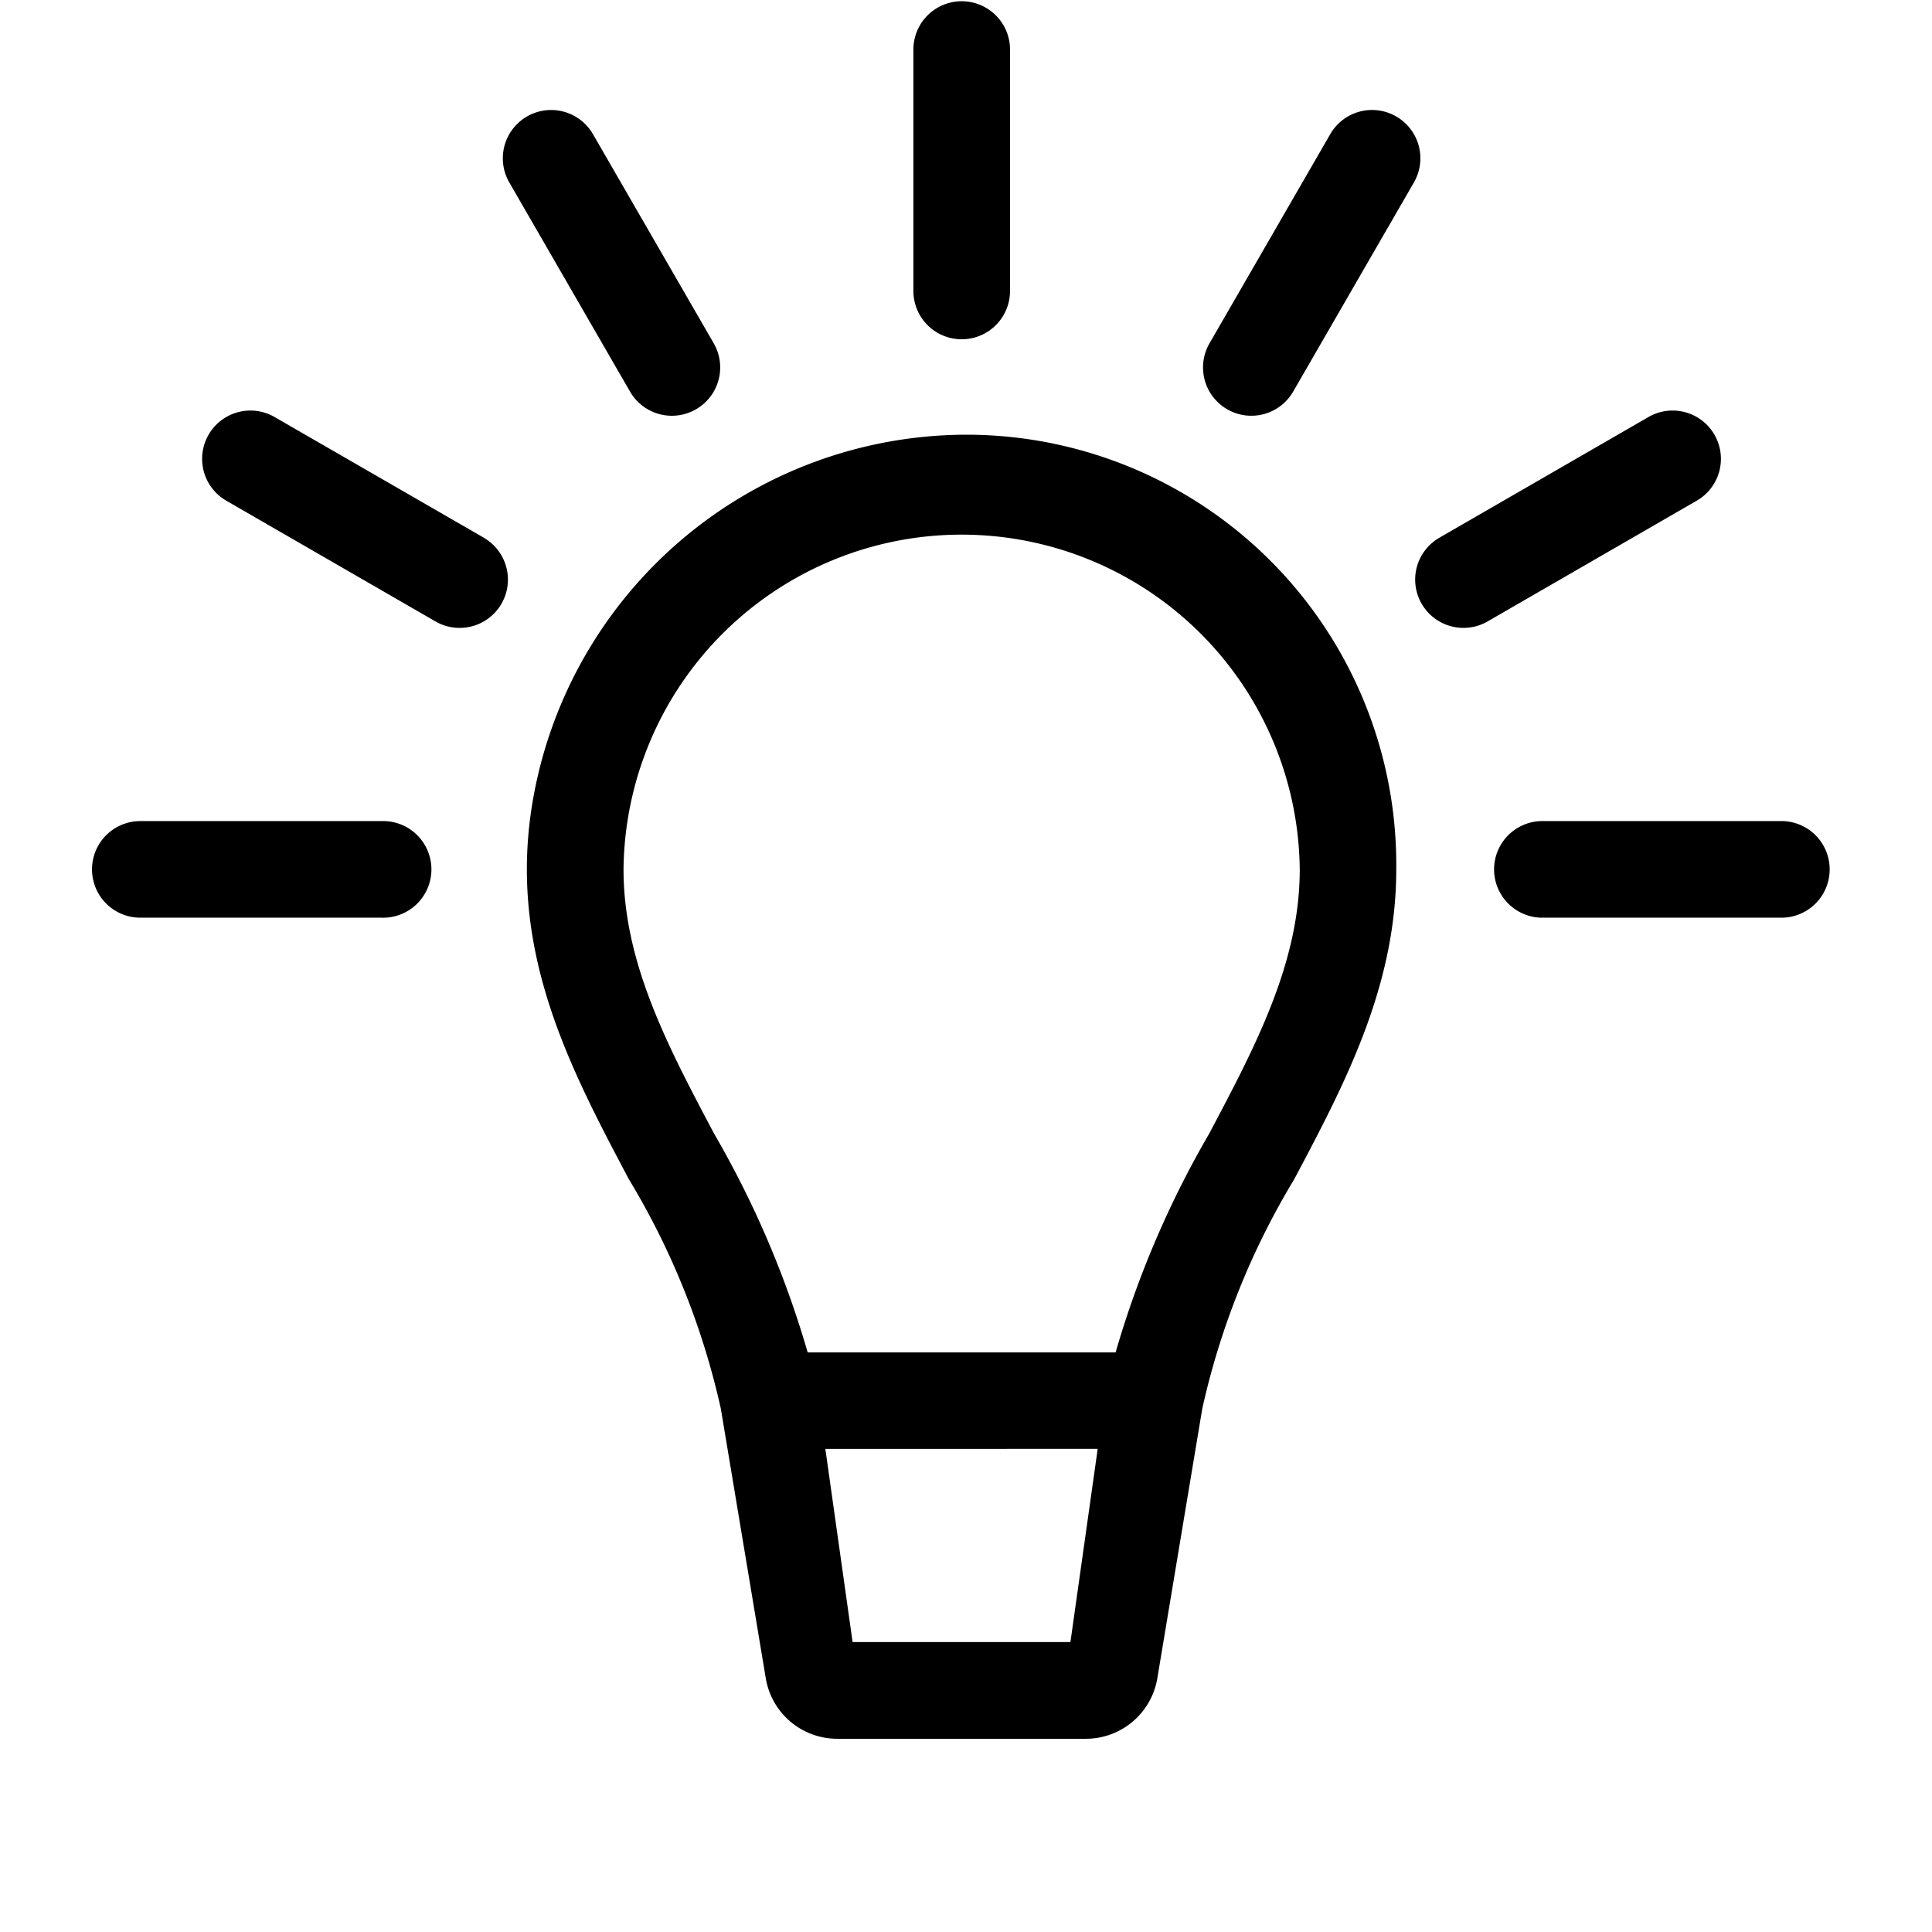
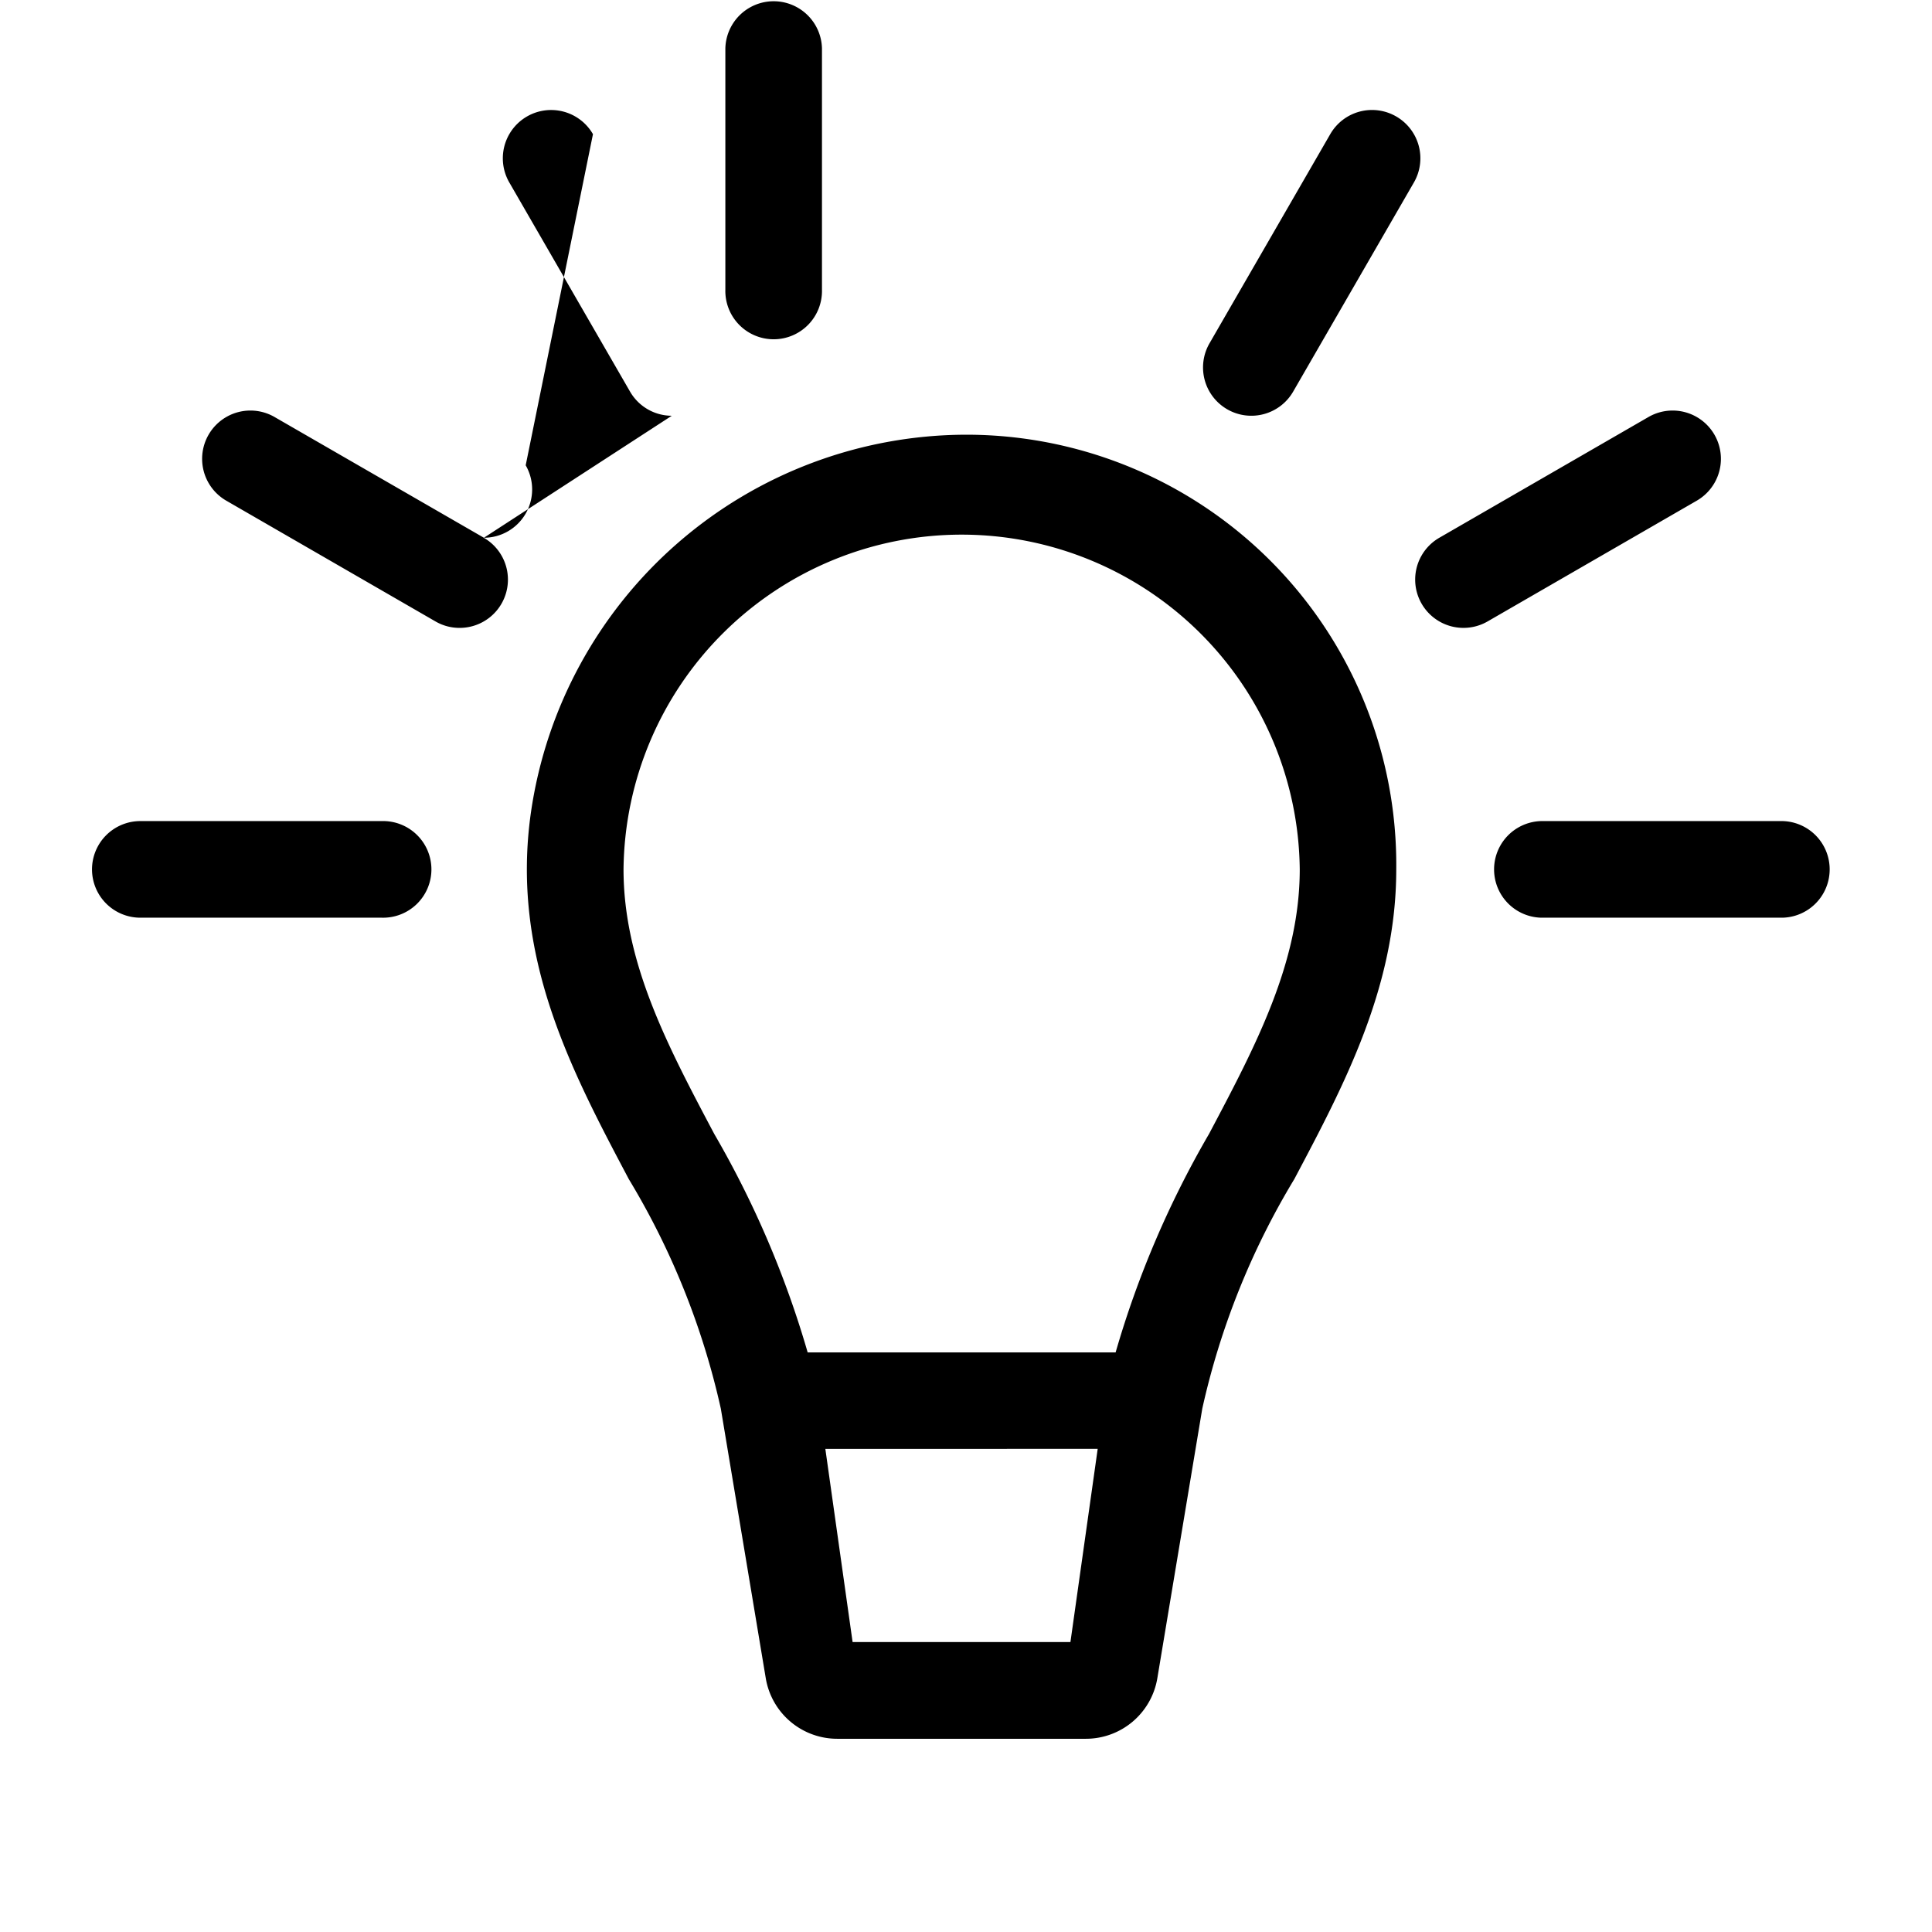
<svg xmlns="http://www.w3.org/2000/svg" id="bb066325-be57-4aac-b502-c09a2e8ea82f" data-name="RZ" viewBox="0 0 56.693 56.693">
  <title>CV Uni Icon</title>
-   <path d="M2.7,25.511a1.418,1.418,0,0,1,1.418-1.417h7.086a1.418,1.418,0,1,1,0,2.835H4.121A1.418,1.418,0,0,1,2.7,25.511ZM14.2,15.78,8.057,12.237A1.417,1.417,0,0,0,6.64,14.692l6.138,3.543a1.406,1.406,0,0,0,.707.19,1.417,1.417,0,0,0,.71-2.645Zm5.518-3.58a1.418,1.418,0,0,0,1.226-2.126L17.4,3.937a1.417,1.417,0,0,0-2.455,1.417l3.543,6.137A1.416,1.416,0,0,0,19.713,12.2Zm9.92-3.7V1.417a1.418,1.418,0,0,0-2.835,0V8.5a1.418,1.418,0,1,0,2.835,0ZM52.31,24.094H45.223a1.418,1.418,0,0,0,0,2.835H52.31a1.418,1.418,0,0,0,0-2.835Zm-8.657-5.859,6.137-3.543a1.417,1.417,0,0,0-1.417-2.455L42.236,15.78a1.417,1.417,0,1,0,1.417,2.455ZM40.971,3.418a1.415,1.415,0,0,0-1.936.519l-3.543,6.137a1.417,1.417,0,1,0,2.455,1.417L41.49,5.354A1.417,1.417,0,0,0,40.971,3.418Zm-9.1,47.605h-7.3a2.126,2.126,0,0,1-2.1-1.776l-1.319-7.912a22.422,22.422,0,0,0-2.7-6.734c-1.7-3.214-3.472-6.556-2.872-10.762A12.934,12.934,0,0,1,28.331,12.756,12.619,12.619,0,0,1,40.972,25.511c0,3.442-1.521,6.313-2.992,9.09a22.4,22.4,0,0,0-2.7,6.734l-1.319,7.912A2.126,2.126,0,0,1,31.867,51.023ZM23.7,39.685h9.037a28.484,28.484,0,0,1,2.741-6.411c1.369-2.585,2.662-5.025,2.662-7.763a9.922,9.922,0,0,0-19.843,0c0,2.738,1.293,5.179,2.662,7.763A28.569,28.569,0,0,1,23.7,39.685Zm7.711,8.5.8-5.669H24.219l.8,5.669Z" />
+   <path d="M2.7,25.511a1.418,1.418,0,0,1,1.418-1.417h7.086a1.418,1.418,0,1,1,0,2.835H4.121A1.418,1.418,0,0,1,2.7,25.511ZM14.2,15.78,8.057,12.237A1.417,1.417,0,0,0,6.64,14.692l6.138,3.543a1.406,1.406,0,0,0,.707.19,1.417,1.417,0,0,0,.71-2.645Za1.418,1.418,0,0,0,1.226-2.126L17.4,3.937a1.417,1.417,0,0,0-2.455,1.417l3.543,6.137A1.416,1.416,0,0,0,19.713,12.2Zm9.92-3.7V1.417a1.418,1.418,0,0,0-2.835,0V8.5a1.418,1.418,0,1,0,2.835,0ZM52.31,24.094H45.223a1.418,1.418,0,0,0,0,2.835H52.31a1.418,1.418,0,0,0,0-2.835Zm-8.657-5.859,6.137-3.543a1.417,1.417,0,0,0-1.417-2.455L42.236,15.78a1.417,1.417,0,1,0,1.417,2.455ZM40.971,3.418a1.415,1.415,0,0,0-1.936.519l-3.543,6.137a1.417,1.417,0,1,0,2.455,1.417L41.49,5.354A1.417,1.417,0,0,0,40.971,3.418Zm-9.1,47.605h-7.3a2.126,2.126,0,0,1-2.1-1.776l-1.319-7.912a22.422,22.422,0,0,0-2.7-6.734c-1.7-3.214-3.472-6.556-2.872-10.762A12.934,12.934,0,0,1,28.331,12.756,12.619,12.619,0,0,1,40.972,25.511c0,3.442-1.521,6.313-2.992,9.09a22.4,22.4,0,0,0-2.7,6.734l-1.319,7.912A2.126,2.126,0,0,1,31.867,51.023ZM23.7,39.685h9.037a28.484,28.484,0,0,1,2.741-6.411c1.369-2.585,2.662-5.025,2.662-7.763a9.922,9.922,0,0,0-19.843,0c0,2.738,1.293,5.179,2.662,7.763A28.569,28.569,0,0,1,23.7,39.685Zm7.711,8.5.8-5.669H24.219l.8,5.669Z" />
</svg>